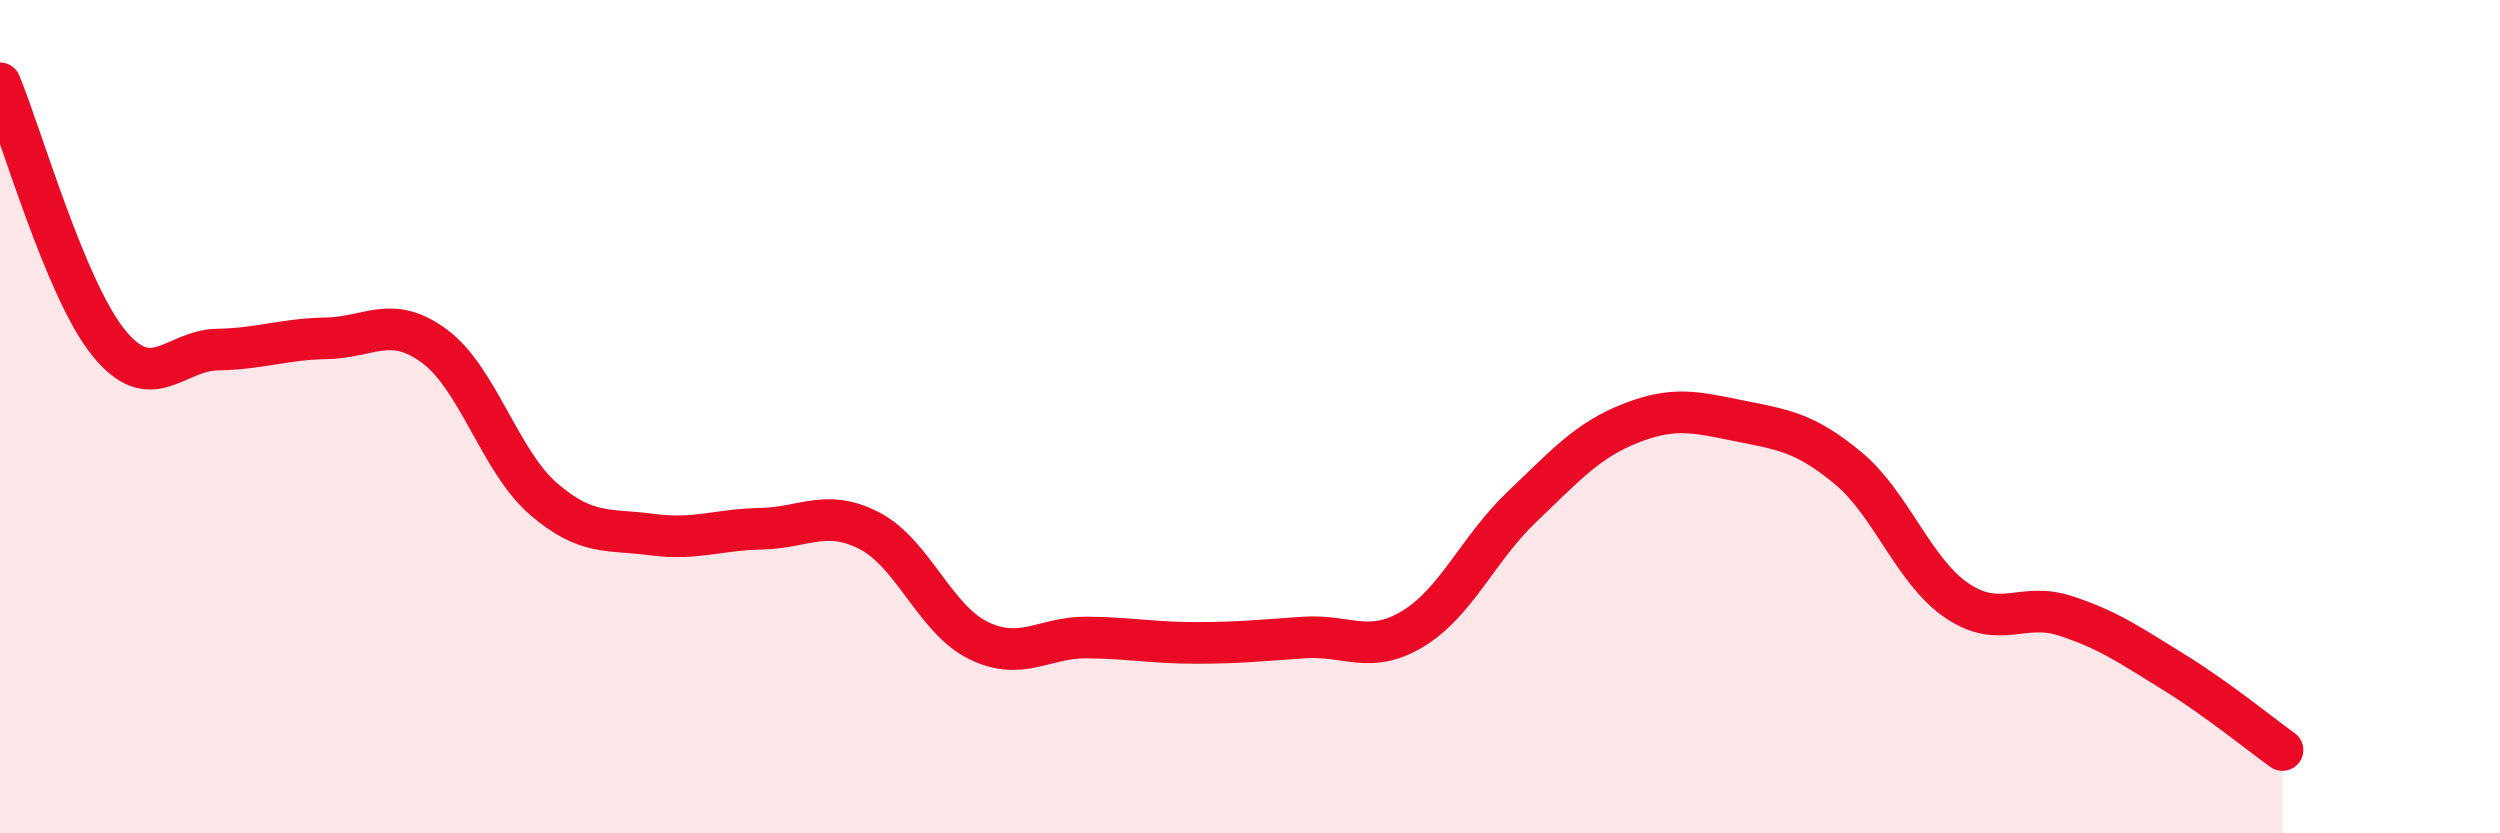
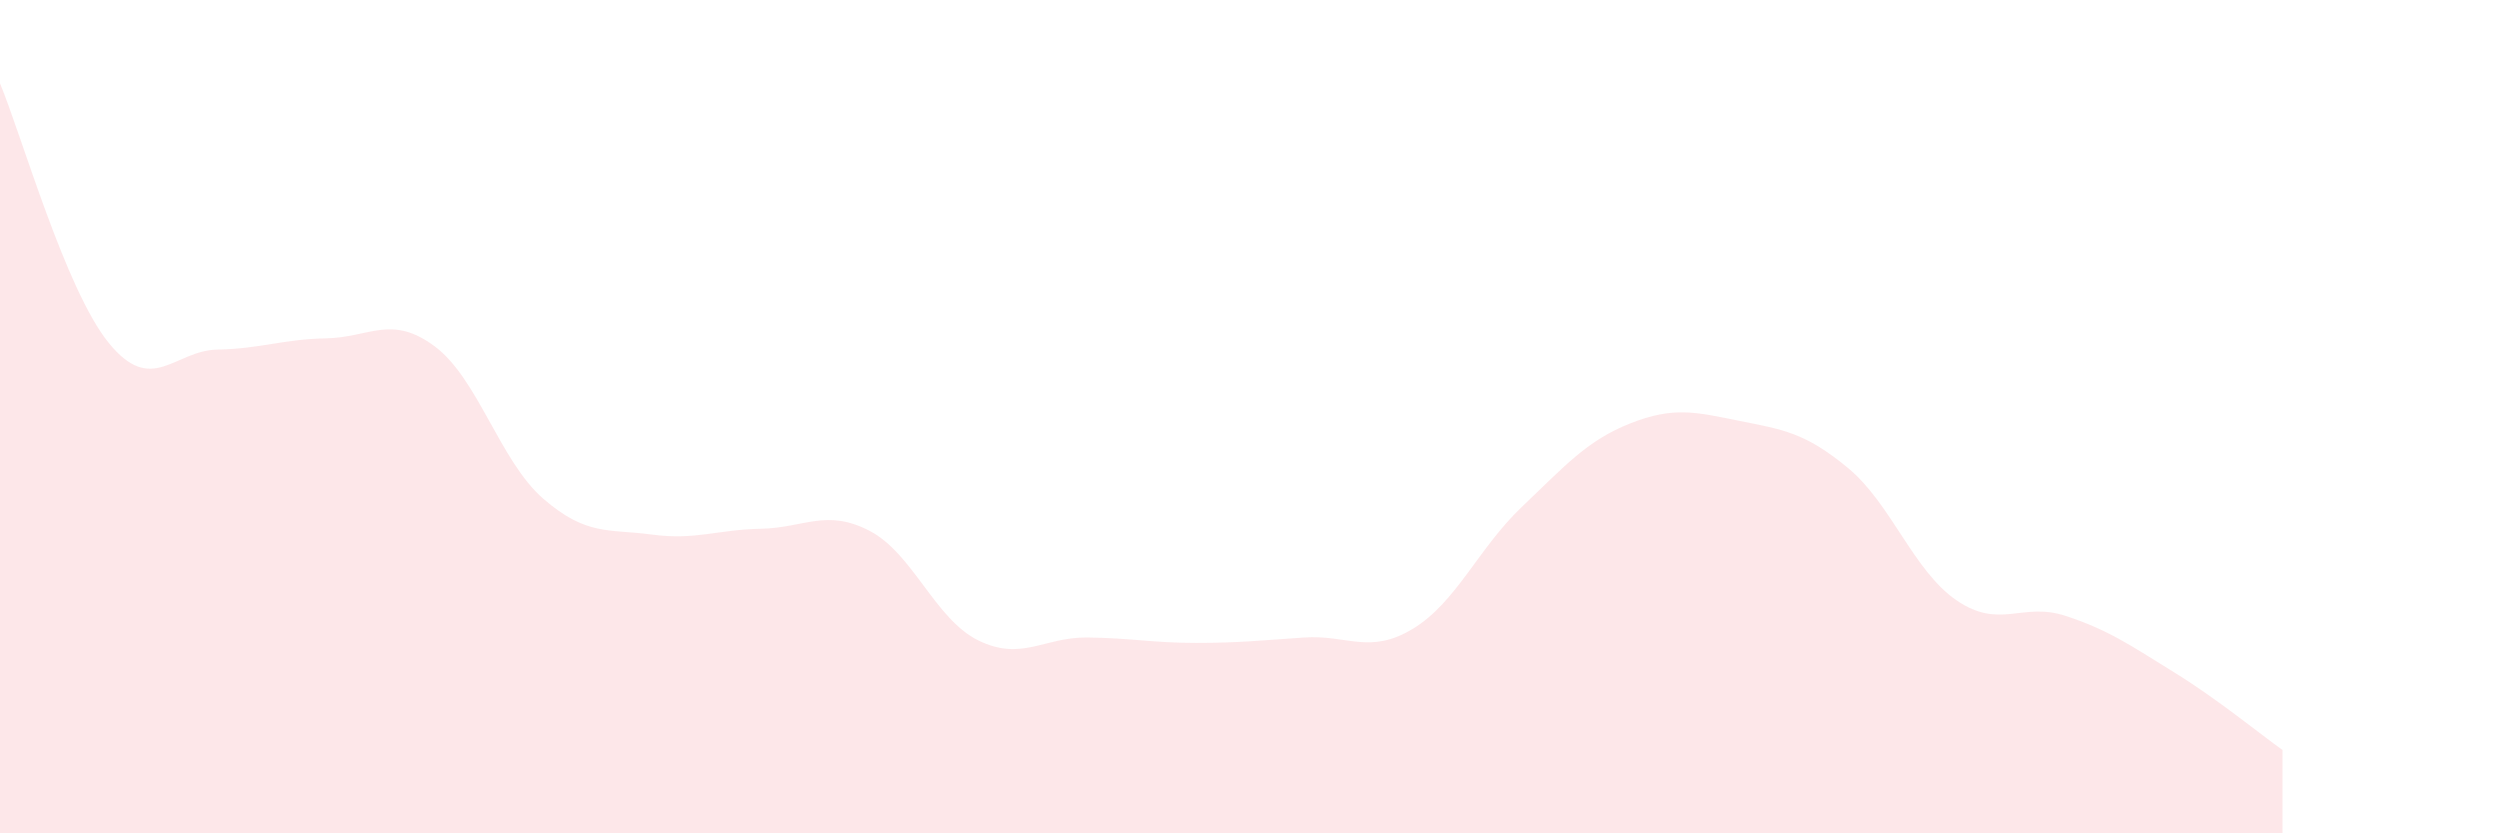
<svg xmlns="http://www.w3.org/2000/svg" width="60" height="20" viewBox="0 0 60 20">
  <path d="M 0,2 C 0.52,3.25 1.57,6.95 2.61,8.23 C 3.65,9.51 4.18,8.41 5.22,8.39 C 6.26,8.37 6.79,8.14 7.83,8.12 C 8.87,8.1 9.39,7.54 10.43,8.31 C 11.47,9.08 12,11.07 13.04,11.97 C 14.08,12.87 14.61,12.69 15.65,12.83 C 16.69,12.97 17.22,12.71 18.26,12.69 C 19.3,12.67 19.83,12.2 20.87,12.74 C 21.91,13.28 22.44,14.86 23.48,15.37 C 24.52,15.88 25.05,15.29 26.09,15.3 C 27.13,15.31 27.66,15.43 28.7,15.43 C 29.74,15.43 30.26,15.37 31.3,15.3 C 32.34,15.23 32.87,15.72 33.91,15.09 C 34.95,14.46 35.48,13.16 36.52,12.17 C 37.56,11.18 38.09,10.57 39.13,10.16 C 40.17,9.75 40.7,9.89 41.74,10.1 C 42.78,10.31 43.31,10.37 44.35,11.23 C 45.39,12.09 45.92,13.7 46.96,14.41 C 48,15.12 48.53,14.44 49.57,14.78 C 50.61,15.12 51.13,15.49 52.17,16.13 C 53.21,16.77 54.26,17.63 54.78,18L54.78 20L0 20Z" fill="#EB0A25" opacity="0.1" stroke-linecap="round" stroke-linejoin="round" />
-   <path d="M 0,2 C 0.52,3.25 1.57,6.95 2.61,8.23 C 3.65,9.51 4.18,8.41 5.22,8.39 C 6.26,8.37 6.79,8.14 7.83,8.12 C 8.87,8.1 9.39,7.54 10.43,8.31 C 11.47,9.08 12,11.07 13.04,11.97 C 14.08,12.87 14.61,12.69 15.65,12.83 C 16.69,12.97 17.22,12.71 18.26,12.69 C 19.3,12.67 19.83,12.2 20.87,12.74 C 21.91,13.28 22.44,14.86 23.48,15.37 C 24.52,15.88 25.05,15.29 26.09,15.3 C 27.13,15.31 27.66,15.43 28.7,15.43 C 29.74,15.43 30.26,15.37 31.3,15.3 C 32.34,15.23 32.87,15.72 33.91,15.09 C 34.95,14.46 35.48,13.16 36.52,12.17 C 37.56,11.18 38.09,10.57 39.13,10.16 C 40.17,9.75 40.7,9.89 41.74,10.1 C 42.78,10.31 43.31,10.37 44.35,11.23 C 45.39,12.09 45.92,13.7 46.96,14.41 C 48,15.12 48.53,14.44 49.57,14.78 C 50.61,15.12 51.13,15.49 52.17,16.13 C 53.21,16.77 54.26,17.63 54.78,18" stroke="#EB0A25" stroke-width="1" fill="none" stroke-linecap="round" stroke-linejoin="round" />
</svg>